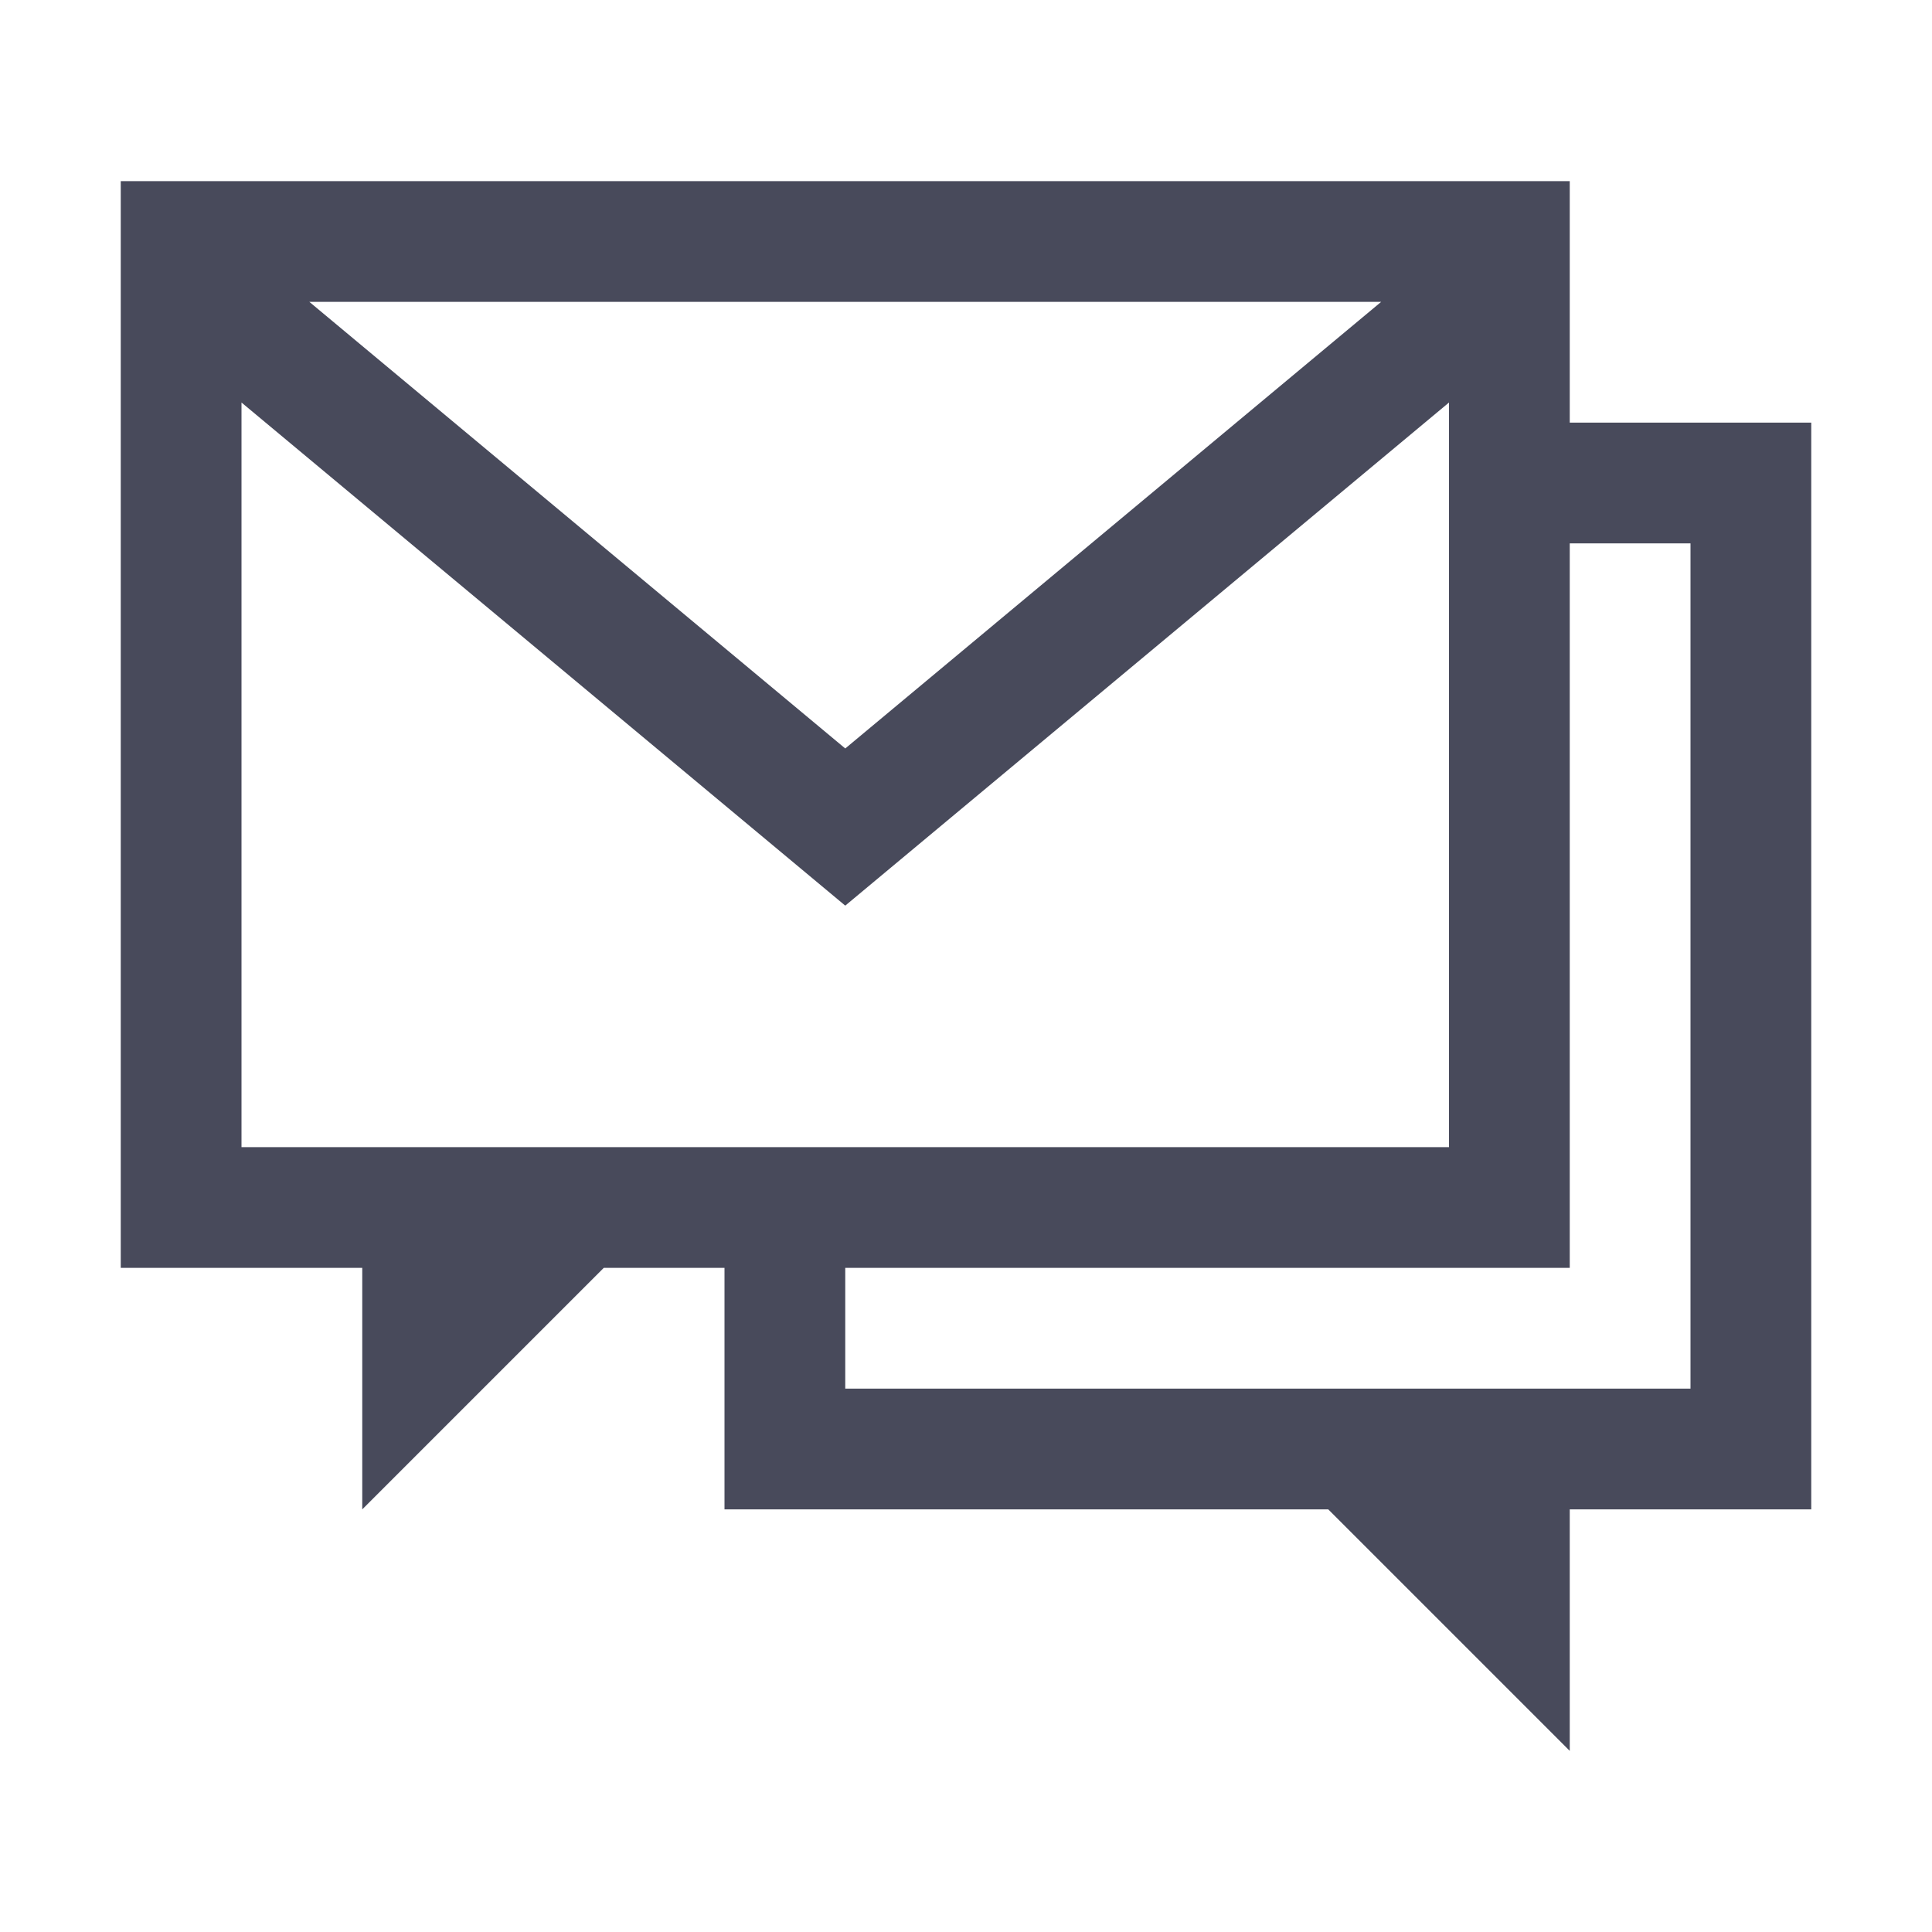
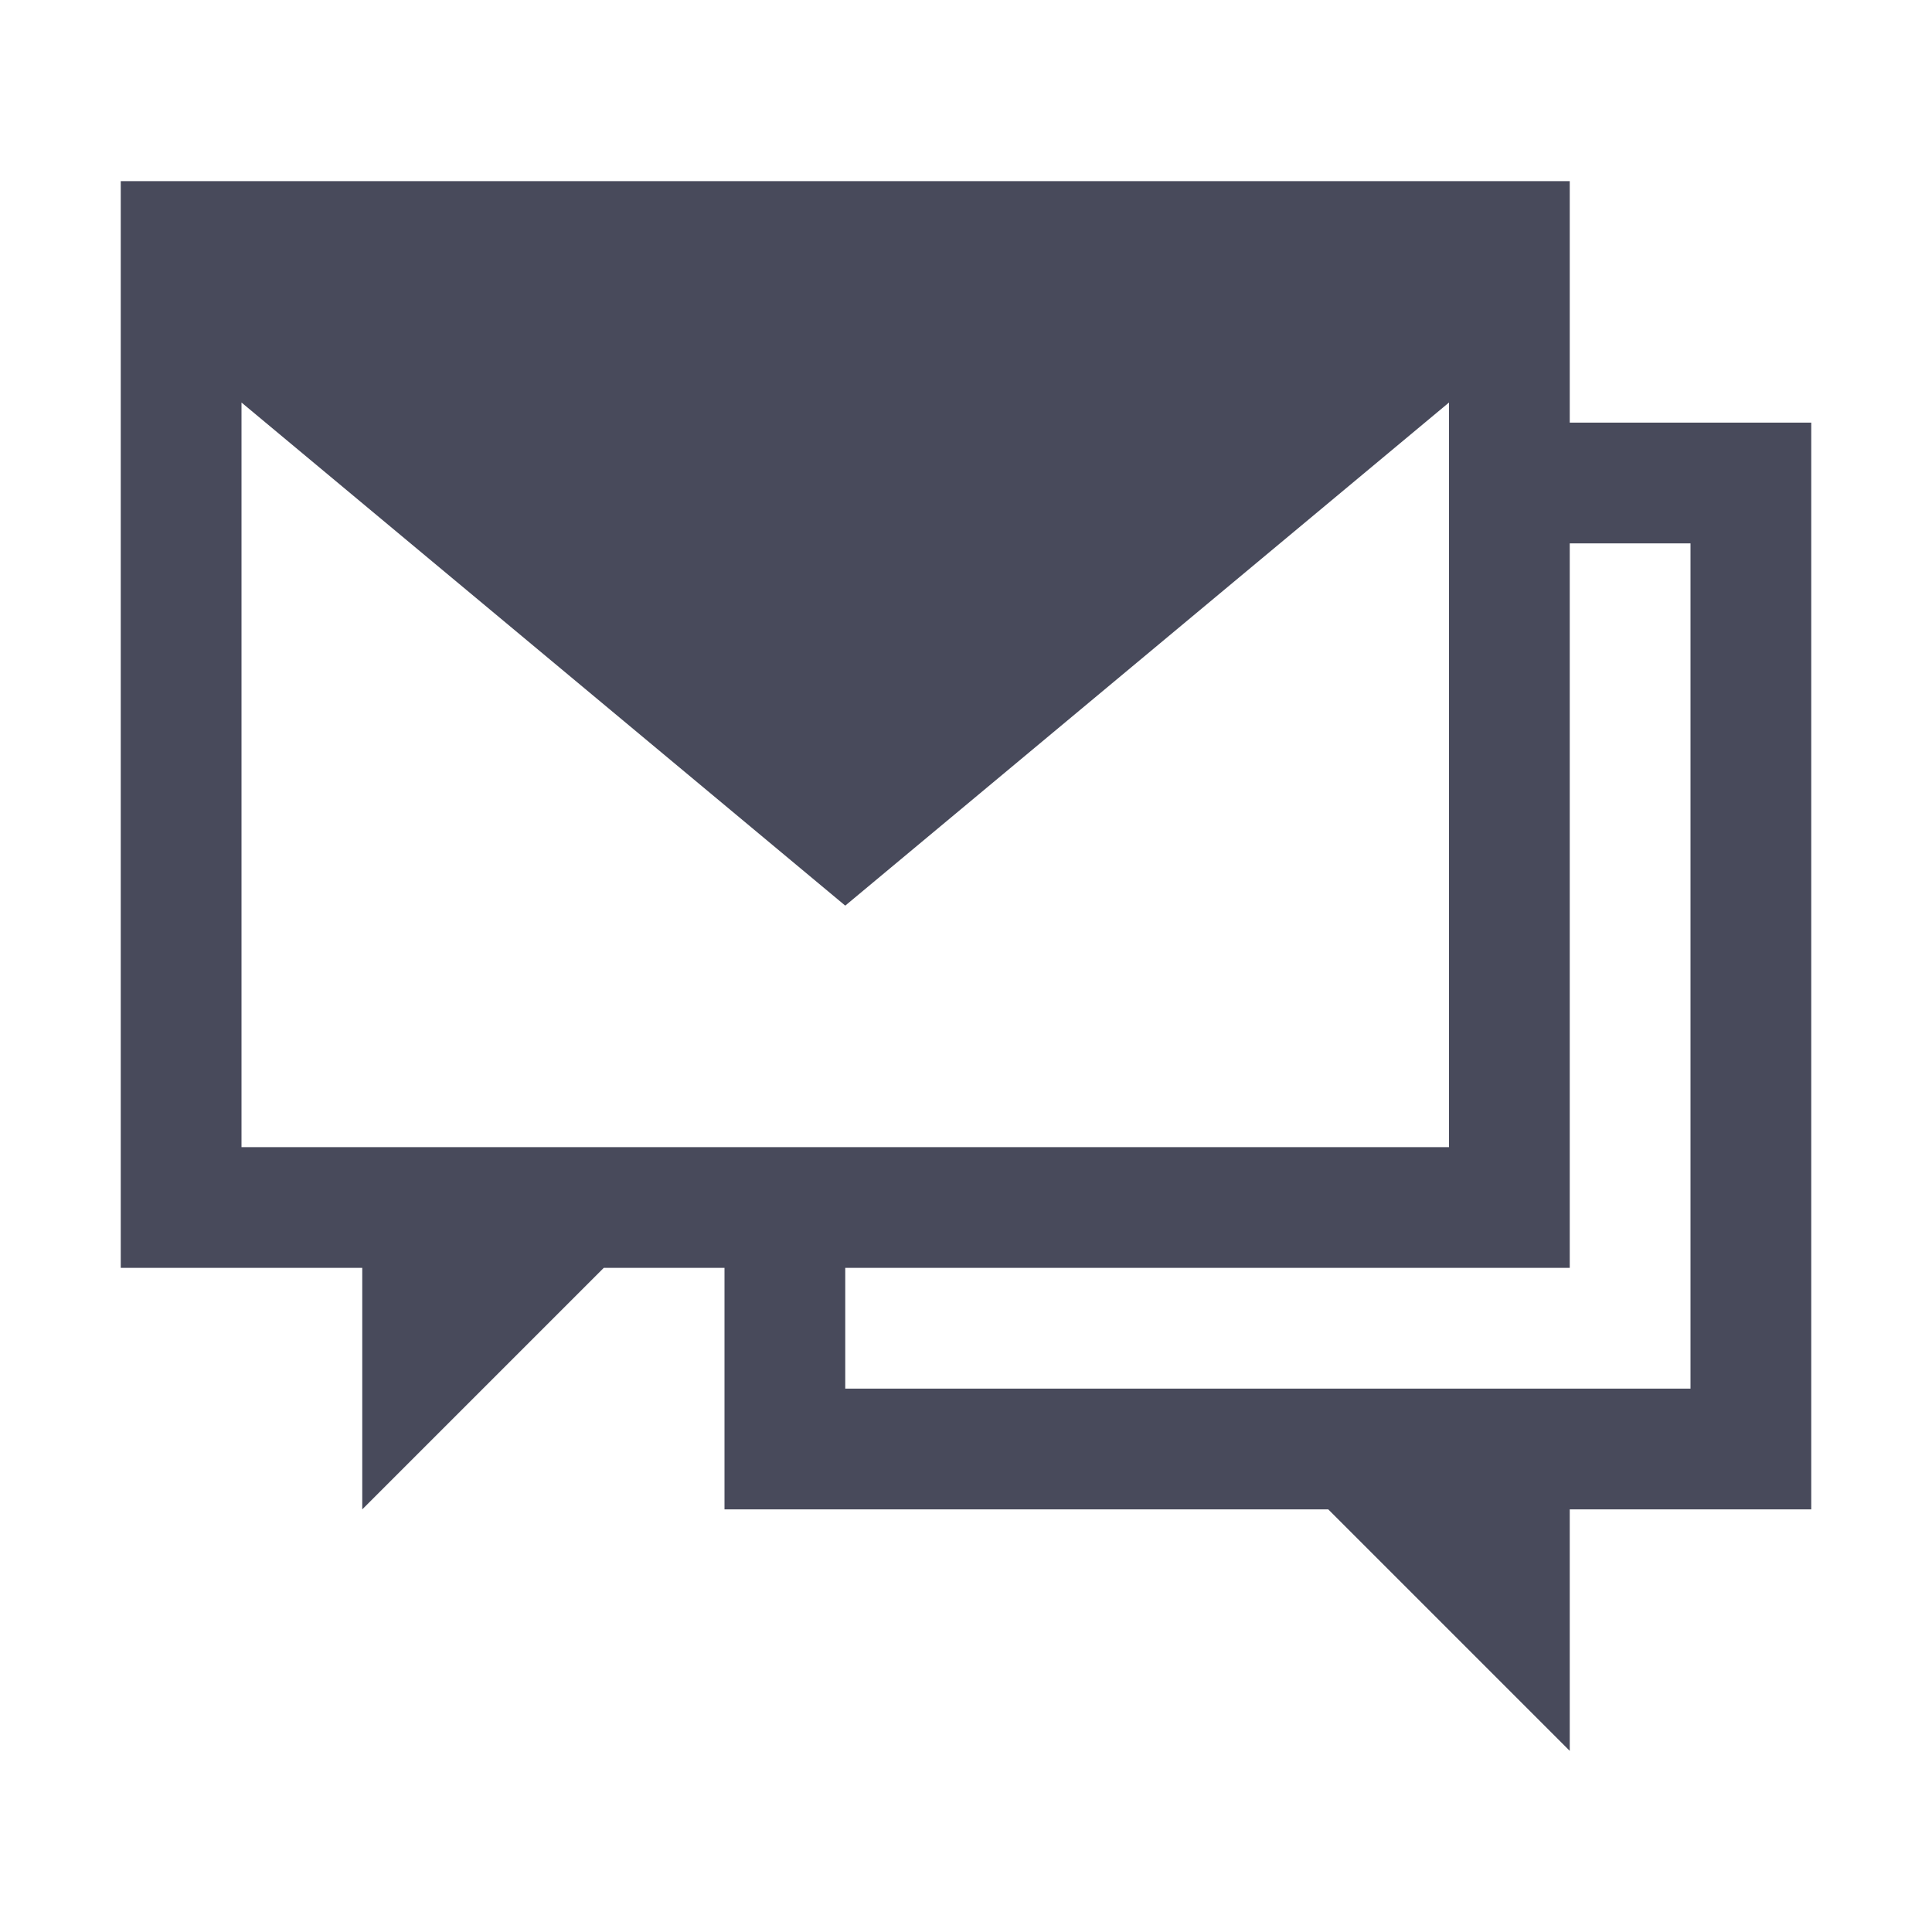
<svg xmlns="http://www.w3.org/2000/svg" width="32" height="32" viewBox="0 0 32 32" fill="none">
-   <path fill-rule="evenodd" clip-rule="evenodd" d="M2 3H26V7H30V25H26V29L22 25H12V21H10L6 25V21H2V3ZM24 6.667V19H4V6.667L14 15L24 6.667ZM22.876 5H5.124L14 12.397L22.876 5ZM14 23V21H26V9H28V23H14Z" fill="#484A5B" />
+   <path fill-rule="evenodd" clip-rule="evenodd" d="M2 3H26V7H30V25H26V29L22 25H12V21H10L6 25V21H2V3ZM24 6.667V19H4V6.667L14 15L24 6.667ZM22.876 5H5.124L22.876 5ZM14 23V21H26V9H28V23H14Z" fill="#484A5B" />
</svg>